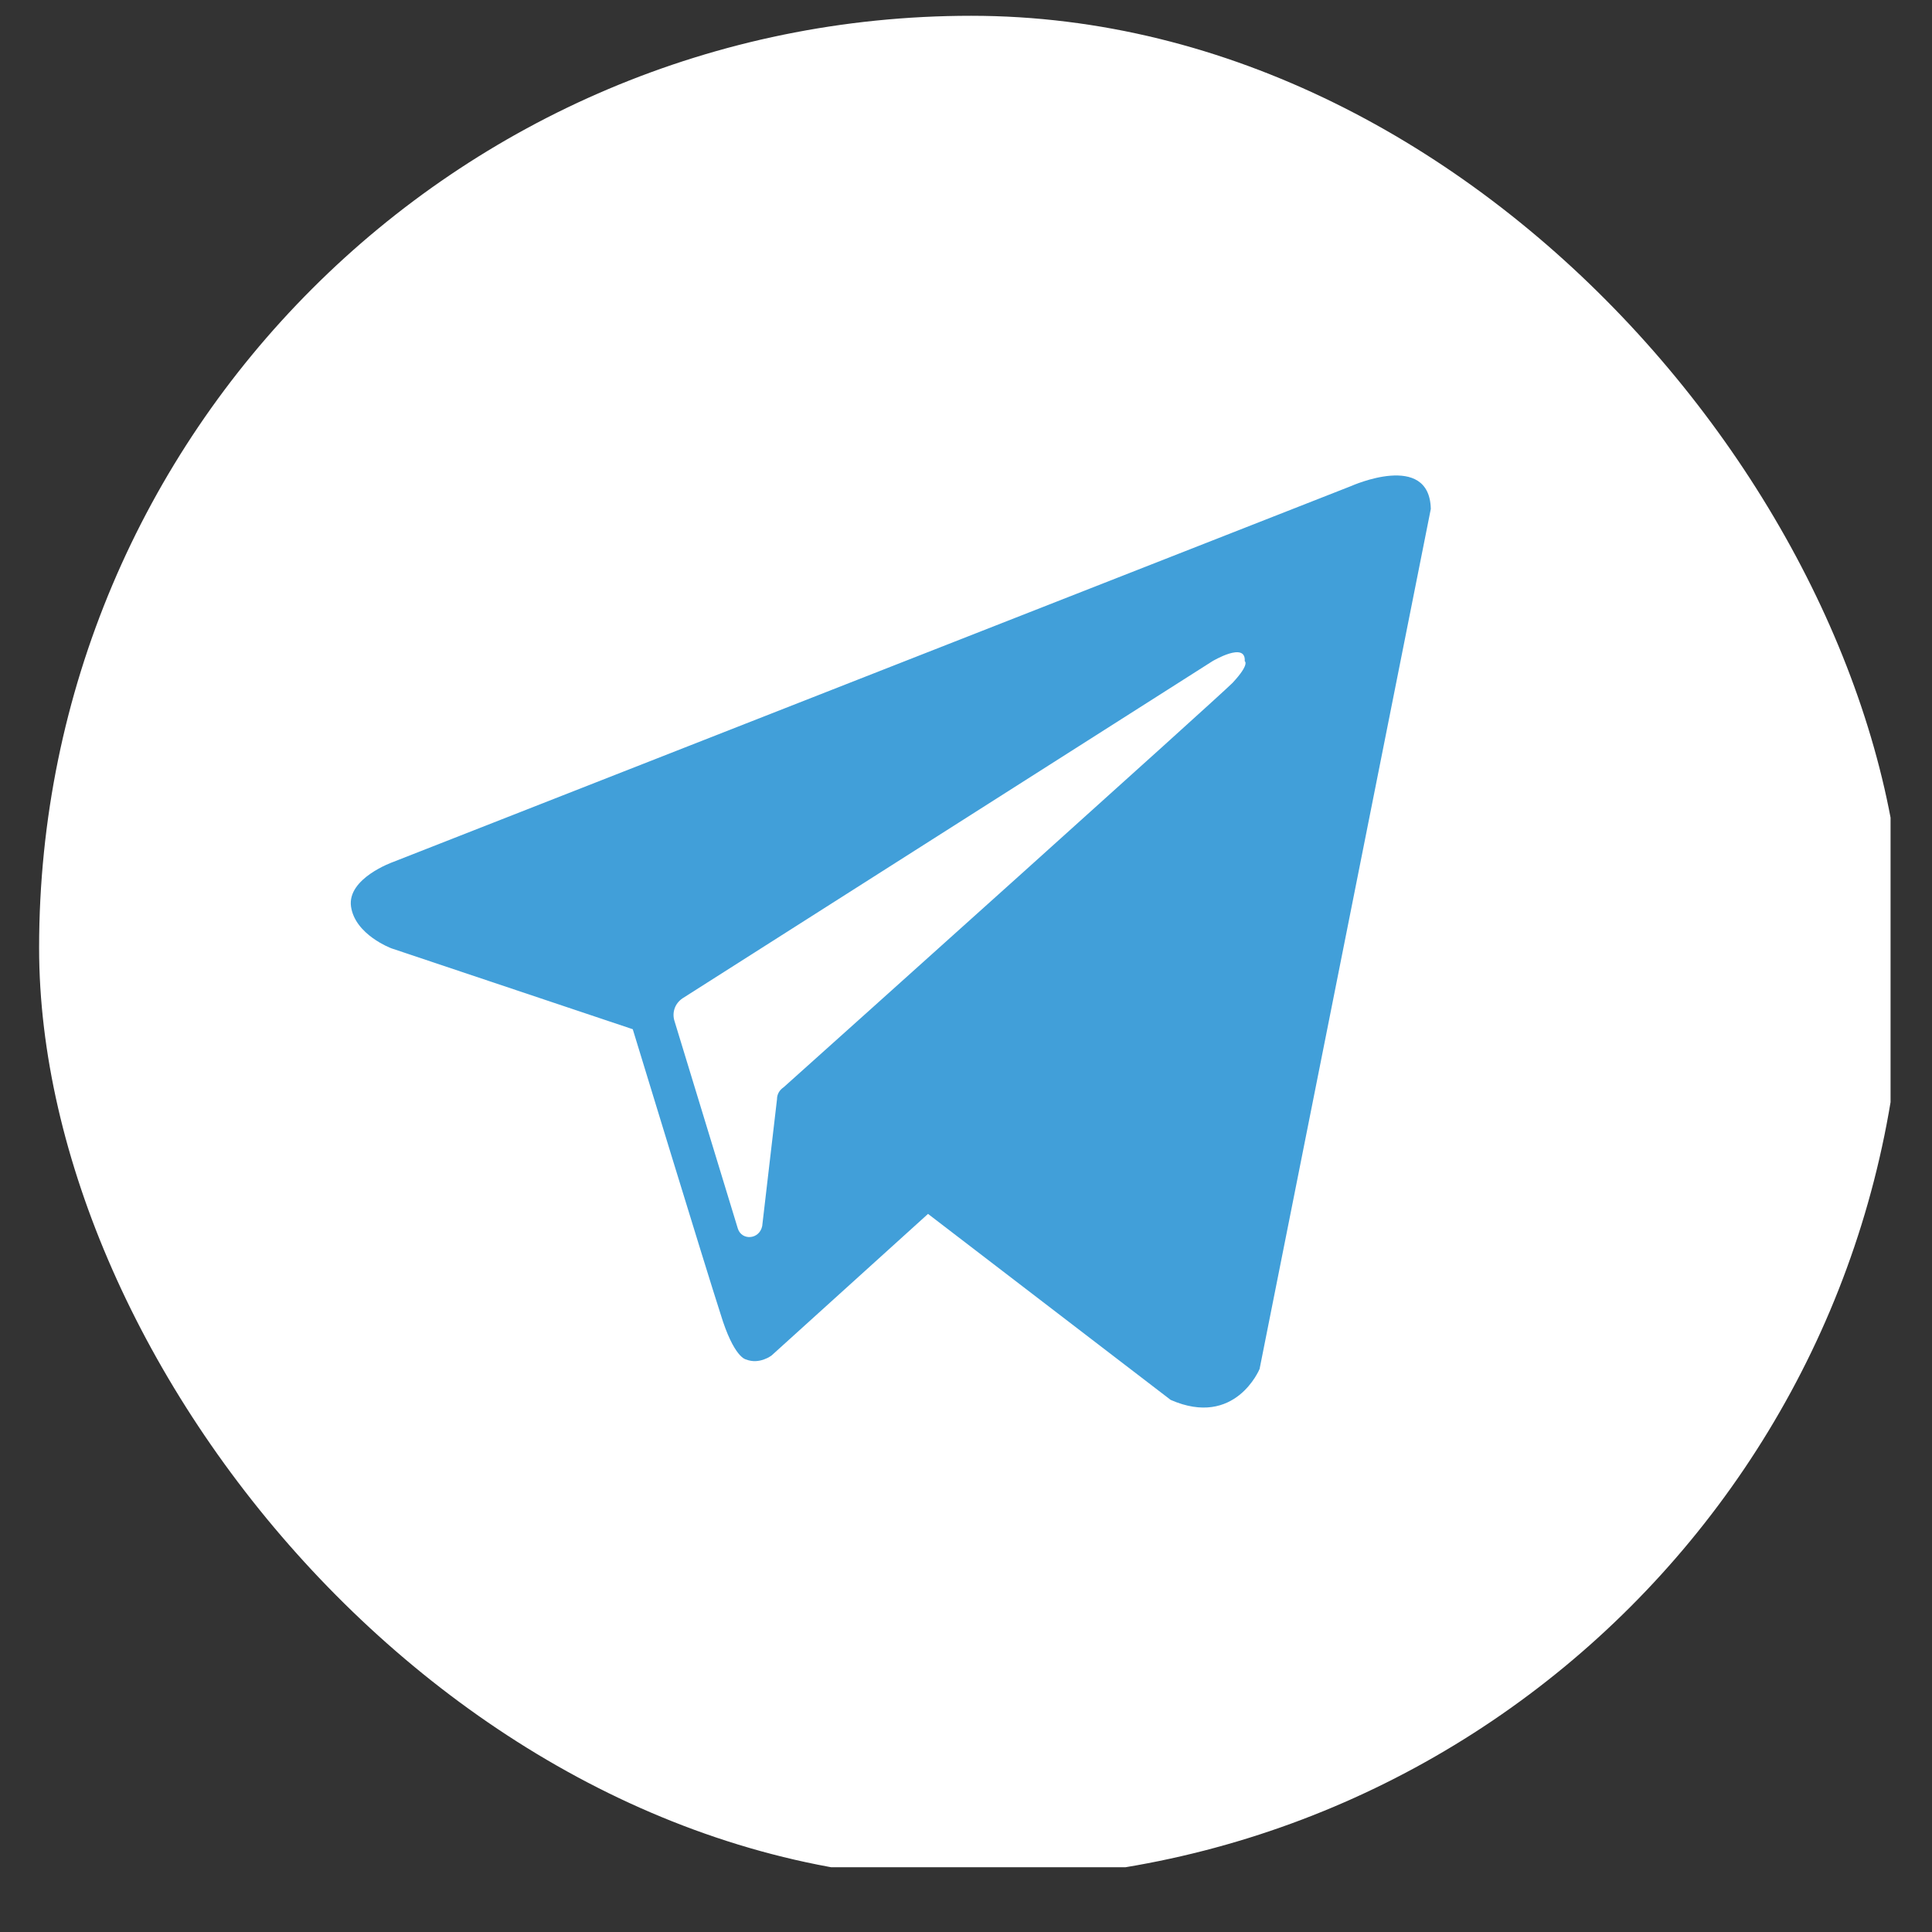
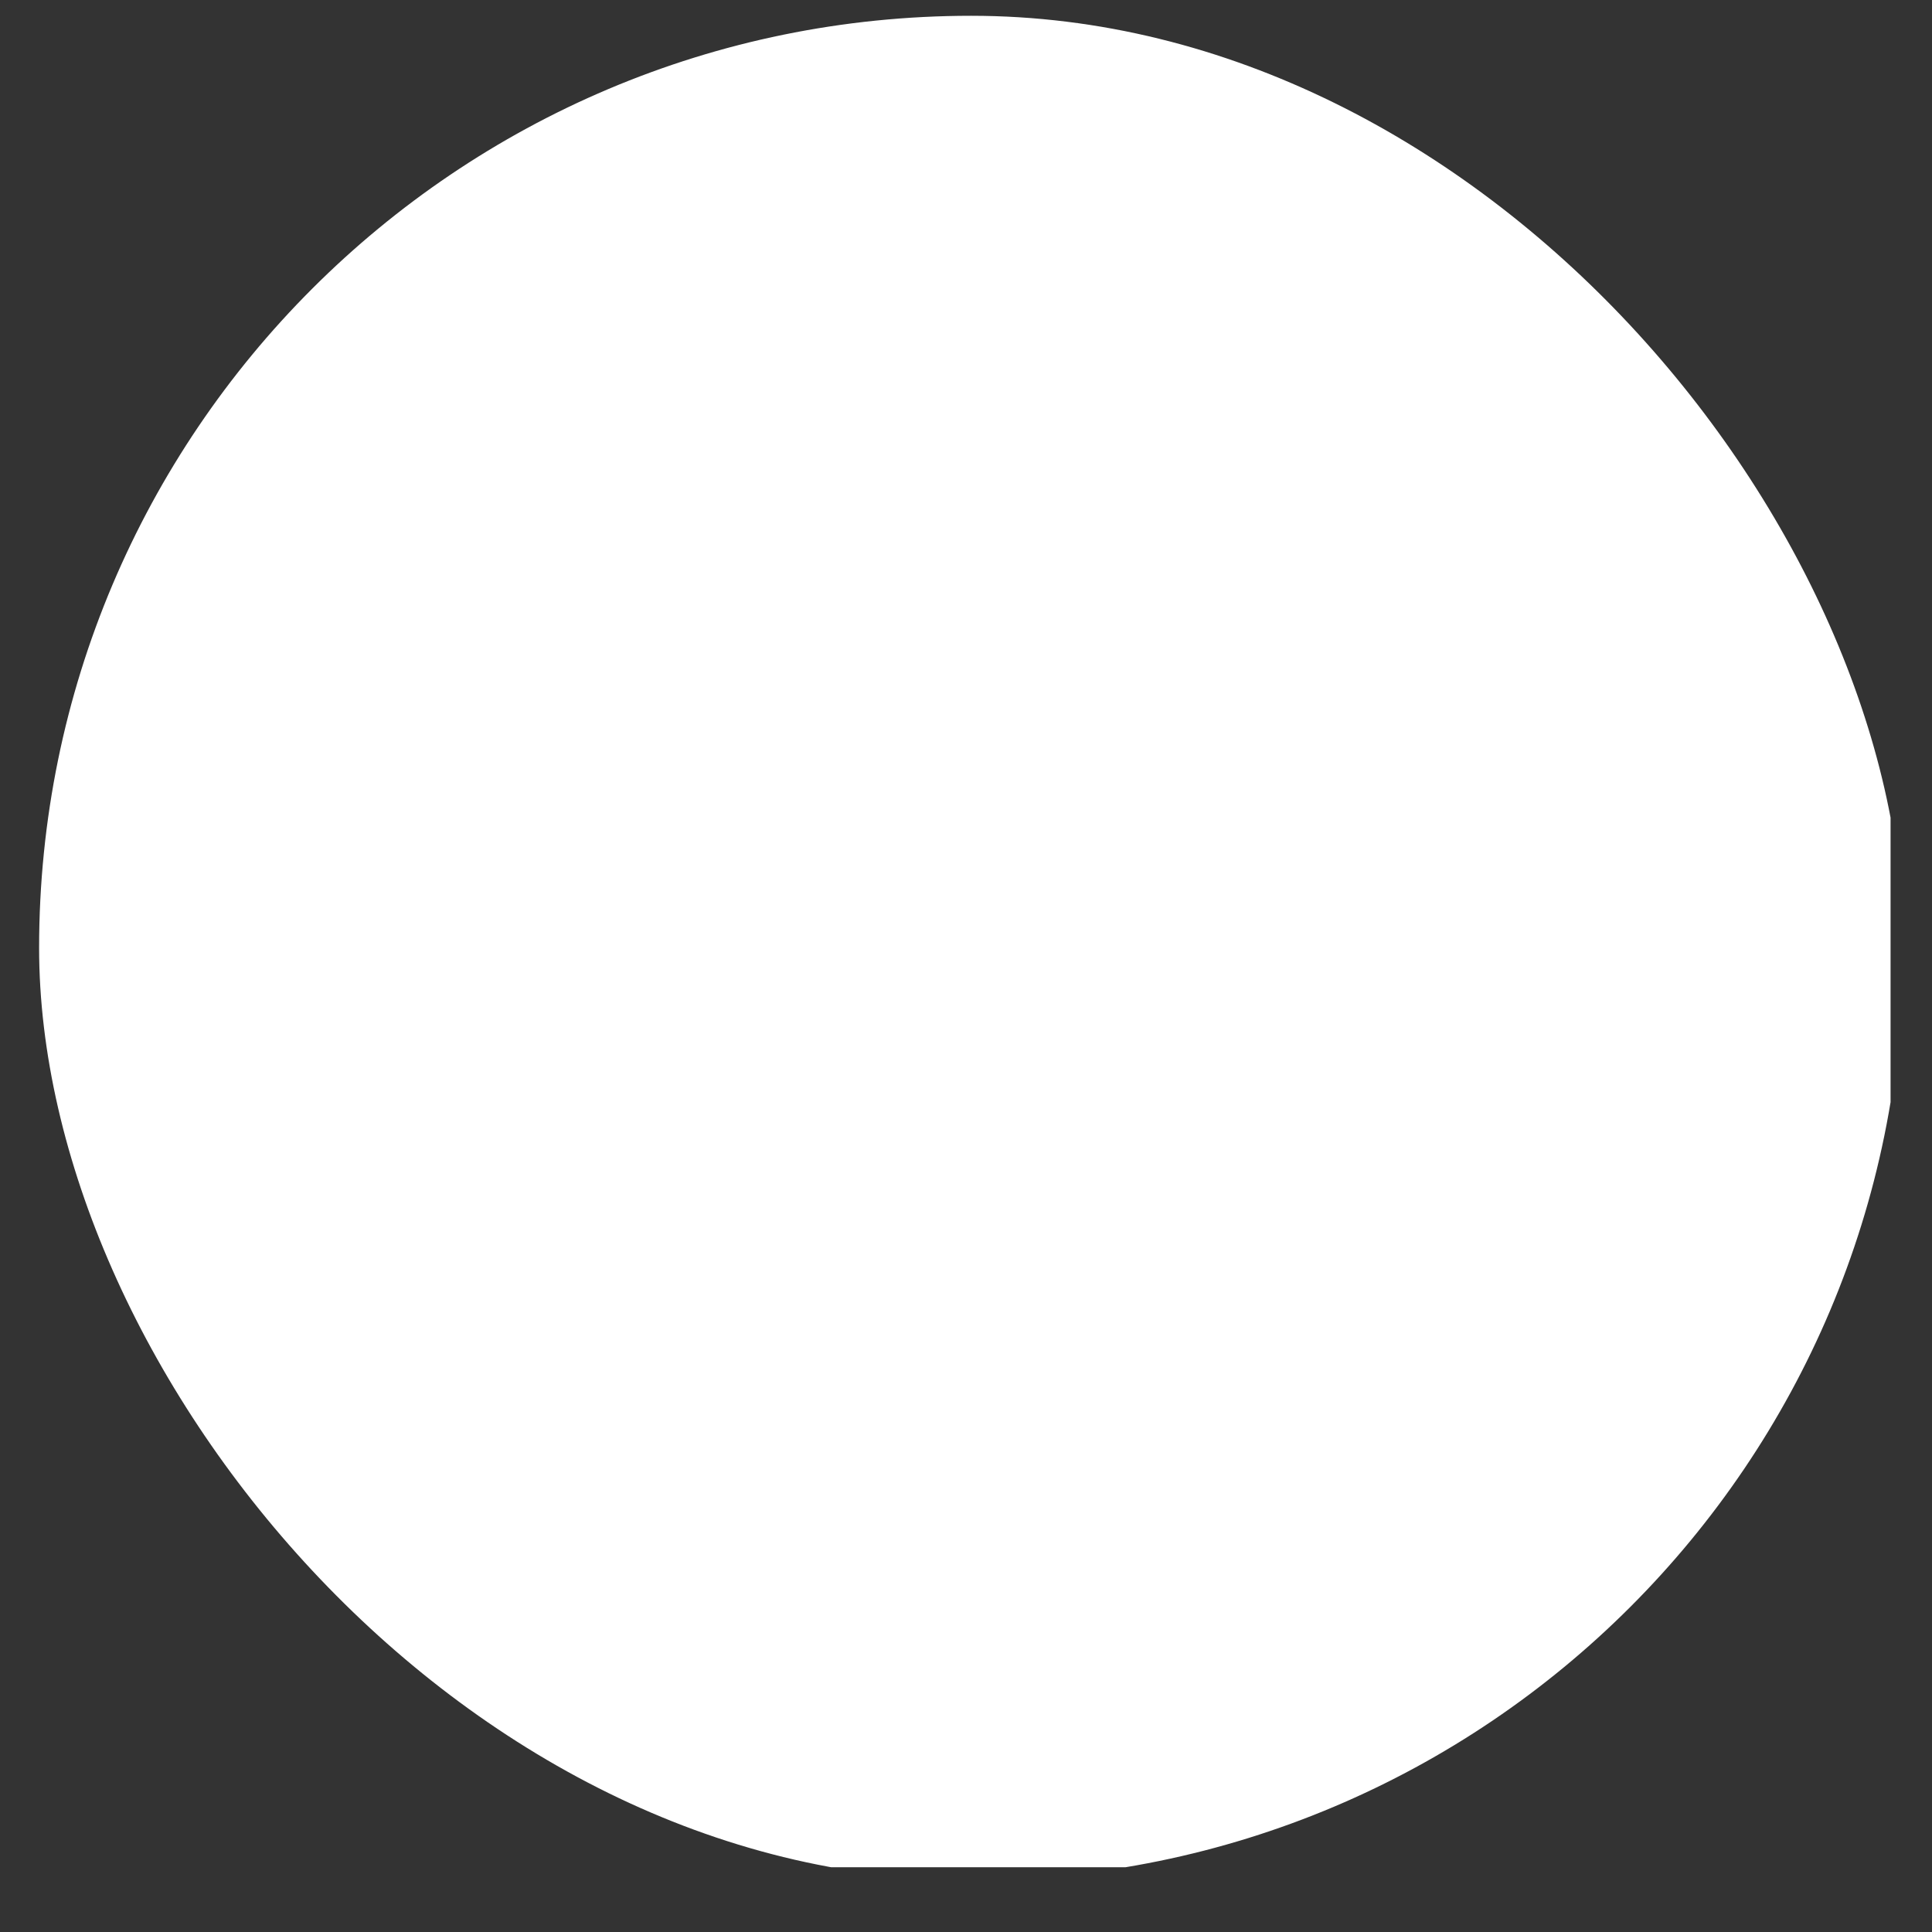
<svg xmlns="http://www.w3.org/2000/svg" width="29" height="29" viewBox="0 0 29 29" fill="none">
  <rect x="0" y="0" width="29" height="29" fill="#333333" stroke="none" />
  <g clip-path="url(#clip0_724_1917)">
    <rect x="0.587" y="0.237" width="27.982" height="27.982" rx="13.991" fill="white" />
-     <path fill-rule="evenodd" clip-rule="evenodd" d="M17.572 21.013C18.543 21.438 18.907 20.548 18.907 20.548L21.477 7.639C21.457 6.768 20.283 7.295 20.283 7.295L5.897 12.94C5.897 12.94 5.209 13.183 5.269 13.608C5.33 14.033 5.876 14.235 5.876 14.235L9.498 15.449C9.498 15.449 10.591 19.03 10.814 19.718C11.016 20.386 11.198 20.406 11.198 20.406C11.4 20.487 11.582 20.346 11.582 20.346L13.93 18.221L17.572 21.013ZM18.199 9.925C18.199 9.925 18.705 9.622 18.684 9.925C18.684 9.925 18.765 9.966 18.502 10.249C18.26 10.492 12.533 15.631 11.764 16.319C11.704 16.36 11.663 16.42 11.663 16.501L11.441 18.403C11.4 18.606 11.137 18.626 11.076 18.444L10.125 15.328C10.085 15.206 10.125 15.065 10.247 14.984L18.199 9.925Z" fill="#419FD9" />
  </g>
  <defs>
    <clipPath id="clip0_724_1917">
      <rect width="27.791" height="27.791" fill="white" transform="translate(0.587 0.237)" />
    </clipPath>
  </defs>
</svg>